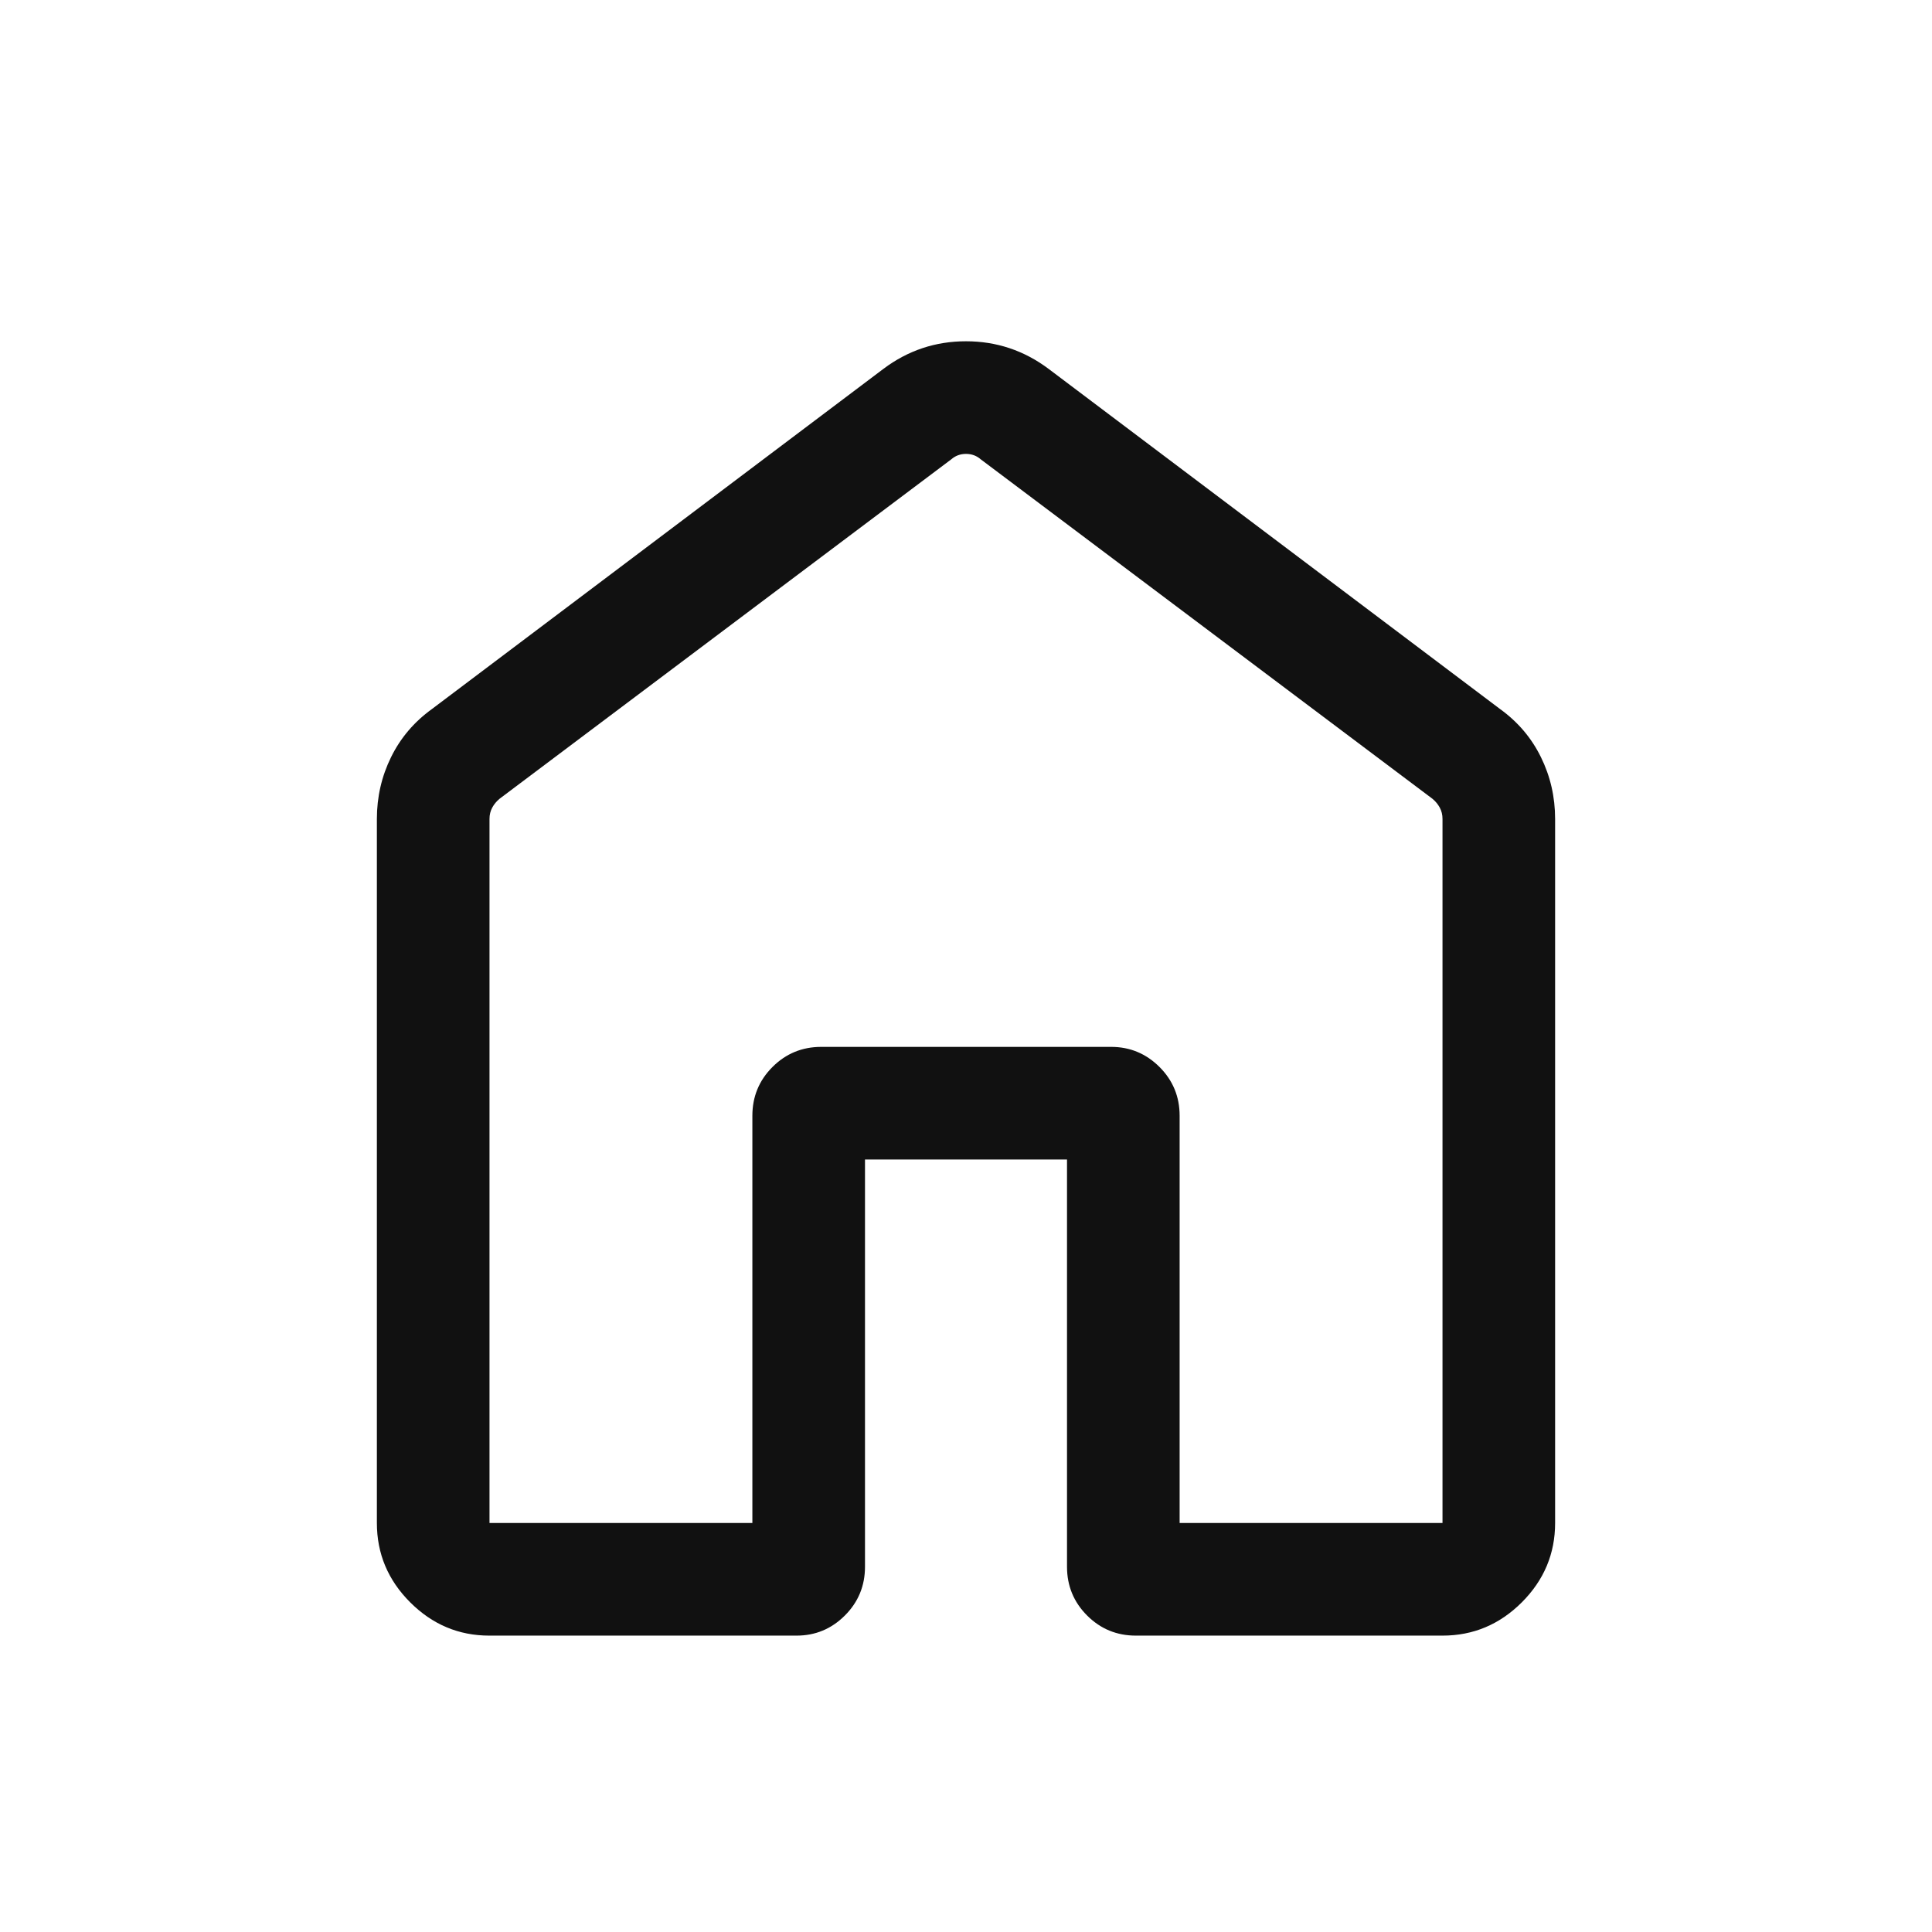
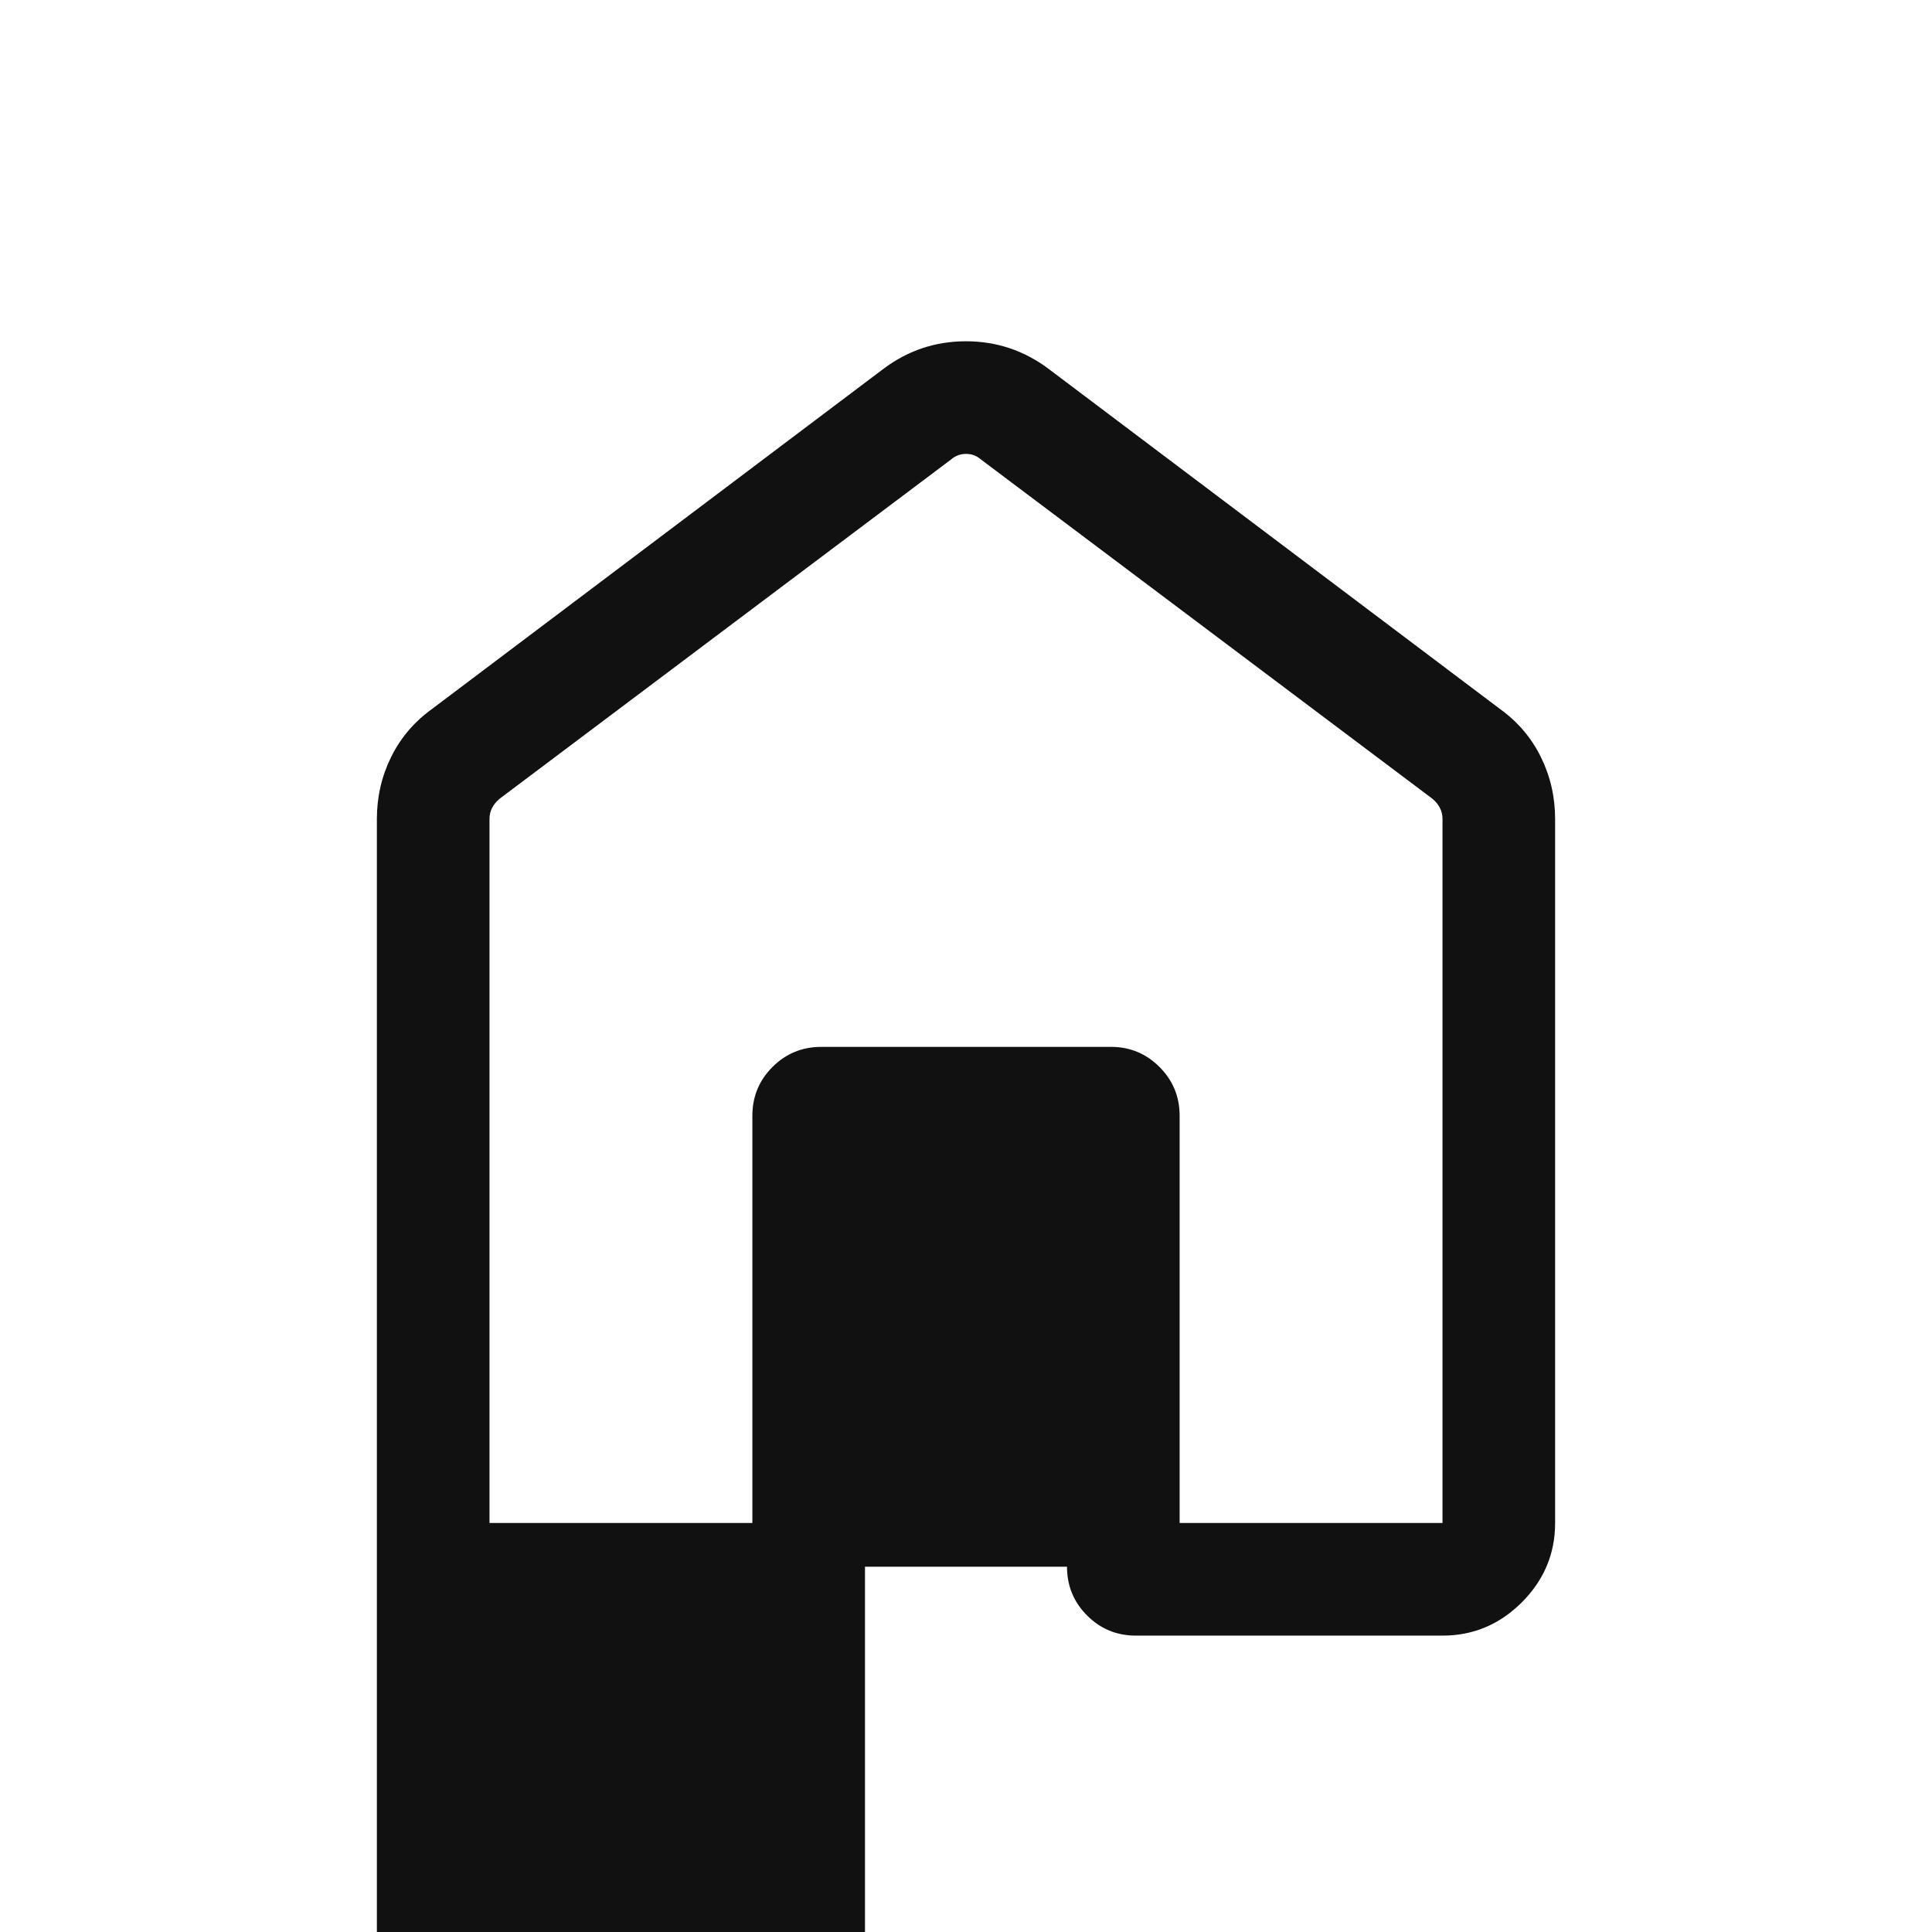
<svg xmlns="http://www.w3.org/2000/svg" height="24px" viewBox="0 -960 960 960" width="24px" fill="#111111">
-   <path d="M243.23-203.23h130.62v-202.35q0-14.25 9.99-24.24 9.99-9.99 24.24-9.99h144.03q14.03 0 24.04 9.99 10 9.99 10 24.24v202.35h130.62V-553.1q0-3.08-1.35-5.58-1.34-2.5-3.65-4.42L487.31-731.77q-3.08-2.69-7.31-2.69-4.23 0-7.31 2.69L248.23-563.1q-2.31 1.92-3.65 4.42-1.35 2.5-1.35 5.58v349.87Zm-55.96 0v-349.81q0-16.4 7.04-30.72 7.03-14.32 20.27-23.89l224.46-169.12q18.22-13.65 40.94-13.65 22.71 0 40.98 13.65l224.46 169.12q13.24 9.57 20.27 23.89 7.04 14.32 7.04 30.72v349.81q0 22.87-16.54 39.42-16.55 16.54-39.42 16.54H564.42q-14.25 0-24.24-9.99-9.99-9.99-9.99-24.24v-202.35H429.81v202.35q0 14.25-10 24.24-10 9.99-24.02 9.99H243.15q-22.78 0-39.33-16.54-16.55-16.55-16.55-39.42Zm292.73-266Z" />
+   <path d="M243.23-203.23h130.62v-202.35q0-14.25 9.99-24.24 9.99-9.99 24.24-9.99h144.03q14.03 0 24.04 9.99 10 9.99 10 24.24v202.35h130.62V-553.1q0-3.08-1.35-5.58-1.34-2.5-3.65-4.42L487.31-731.77q-3.08-2.69-7.31-2.69-4.23 0-7.31 2.69L248.23-563.1q-2.31 1.92-3.65 4.42-1.35 2.5-1.35 5.58v349.87Zm-55.96 0v-349.81q0-16.4 7.04-30.72 7.03-14.32 20.27-23.89l224.46-169.12q18.22-13.65 40.94-13.65 22.71 0 40.98 13.65l224.46 169.12q13.24 9.57 20.27 23.89 7.04 14.32 7.04 30.72v349.81q0 22.87-16.54 39.42-16.55 16.54-39.42 16.54H564.42q-14.25 0-24.24-9.99-9.99-9.99-9.99-24.24H429.81v202.35q0 14.25-10 24.24-10 9.99-24.02 9.99H243.15q-22.78 0-39.33-16.54-16.55-16.55-16.55-39.42Zm292.73-266Z" />
</svg>